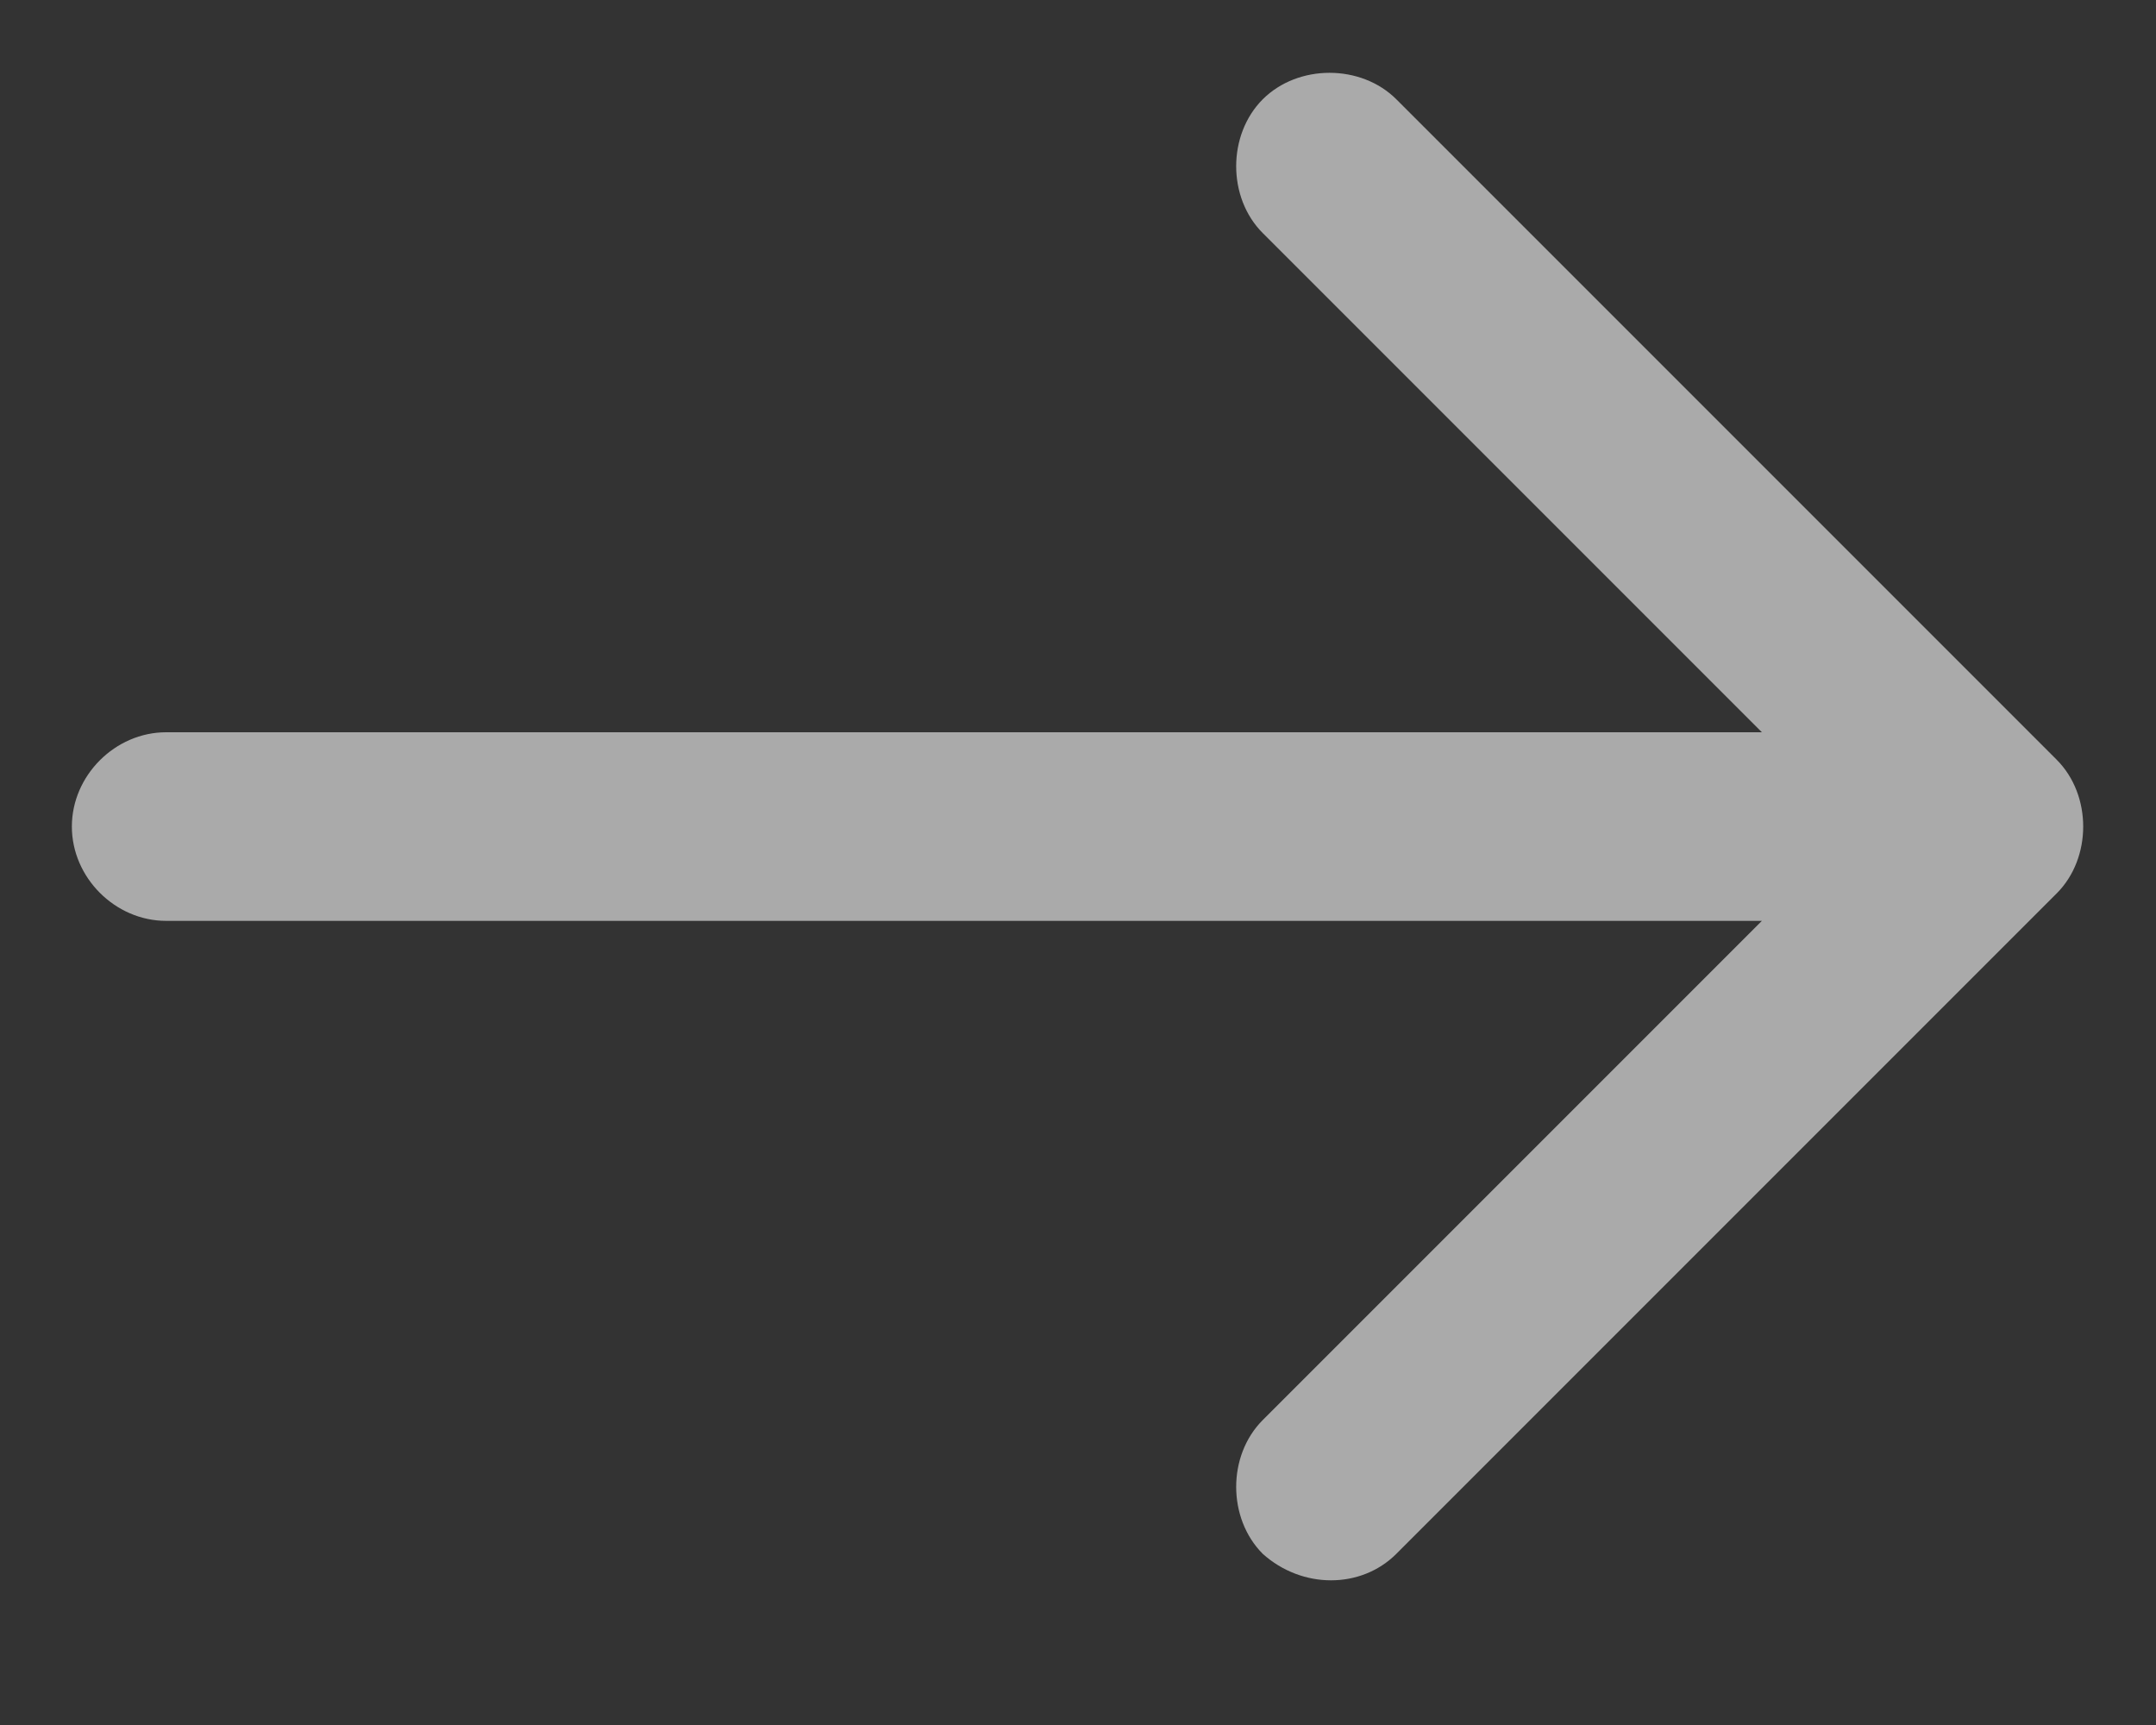
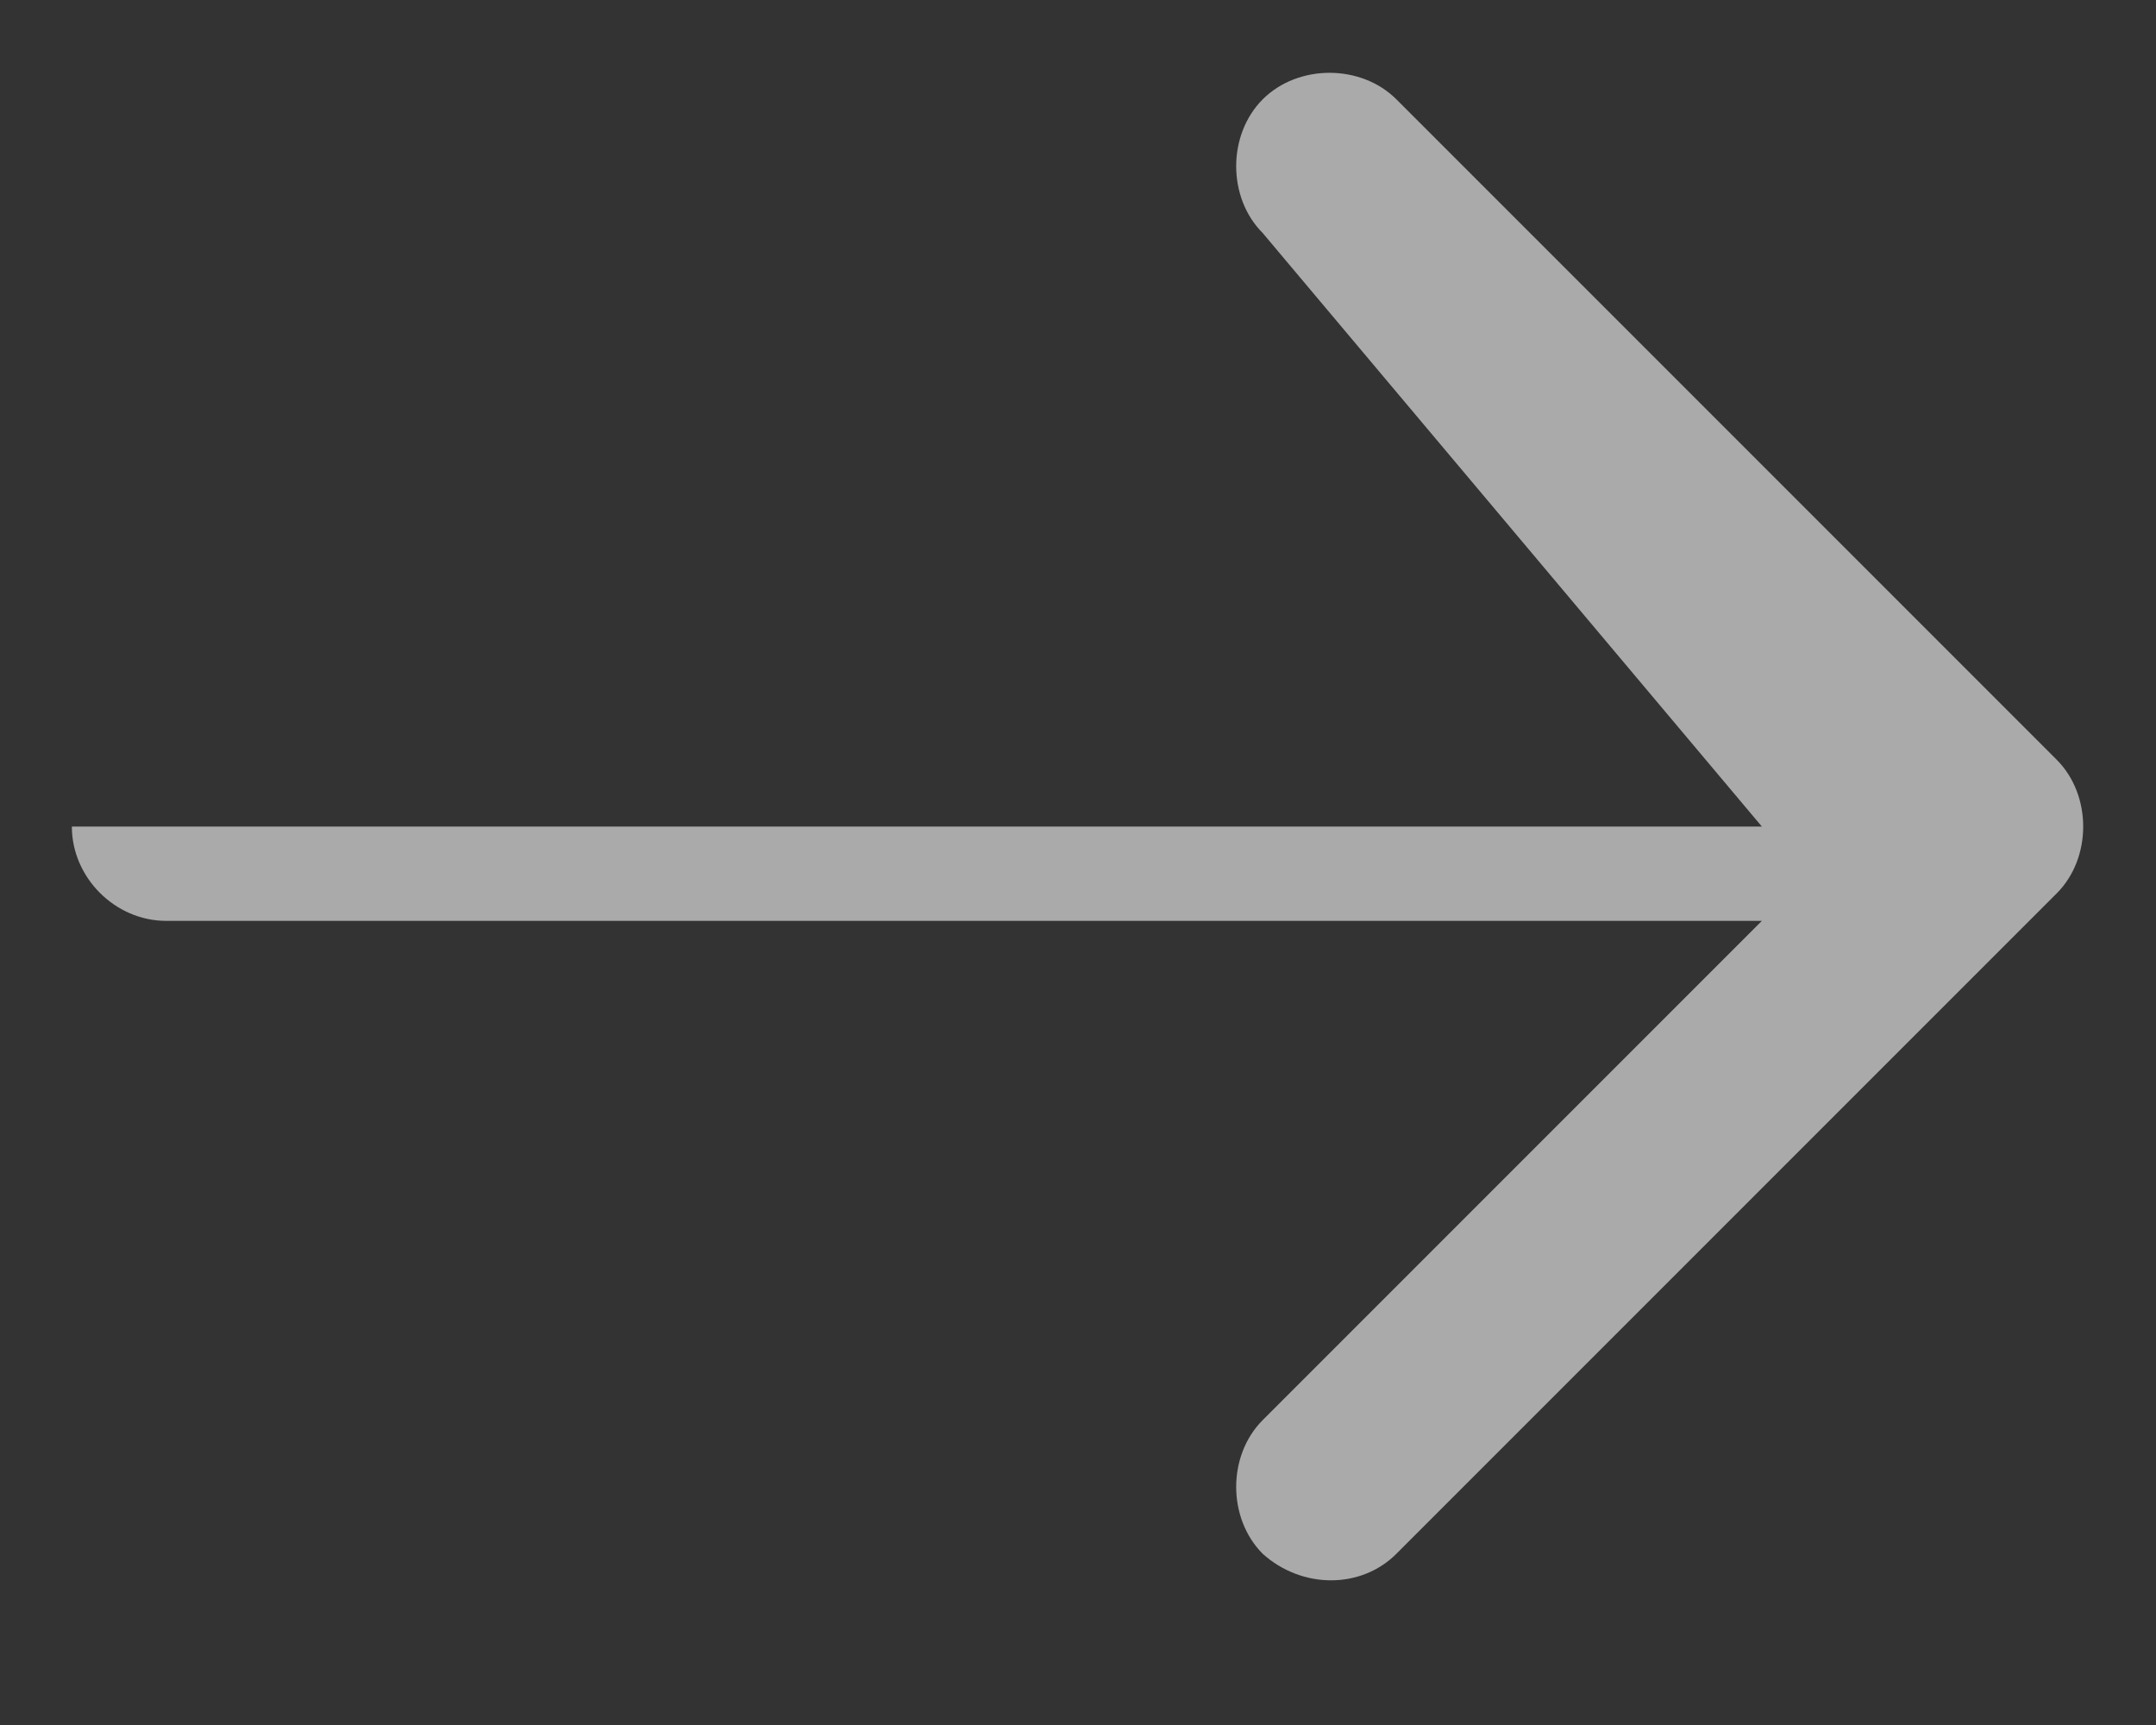
<svg xmlns="http://www.w3.org/2000/svg" width="15" height="12" viewBox="0 0 15 12" fill="none">
  <rect x="0" y="0" width="15" height="12" fill="#333333" stroke="none" />
-   <path opacity="0.6" d="M14.309 6.215L9.715 10.809C9.469 11.055 9.059 11.055 8.785 10.809C8.539 10.562 8.539 10.125 8.785 9.879L12.258 6.406H1.156C0.801 6.406 0.5 6.105 0.5 5.75C0.5 5.395 0.801 5.094 1.156 5.094H12.258L8.785 1.621C8.539 1.375 8.539 0.938 8.785 0.691C9.031 0.445 9.469 0.445 9.715 0.691L14.309 5.285C14.555 5.531 14.555 5.969 14.309 6.215Z" fill="#FAFAFA" />
+   <path opacity="0.6" d="M14.309 6.215L9.715 10.809C9.469 11.055 9.059 11.055 8.785 10.809C8.539 10.562 8.539 10.125 8.785 9.879L12.258 6.406H1.156C0.801 6.406 0.5 6.105 0.5 5.75H12.258L8.785 1.621C8.539 1.375 8.539 0.938 8.785 0.691C9.031 0.445 9.469 0.445 9.715 0.691L14.309 5.285C14.555 5.531 14.555 5.969 14.309 6.215Z" fill="#FAFAFA" />
</svg>